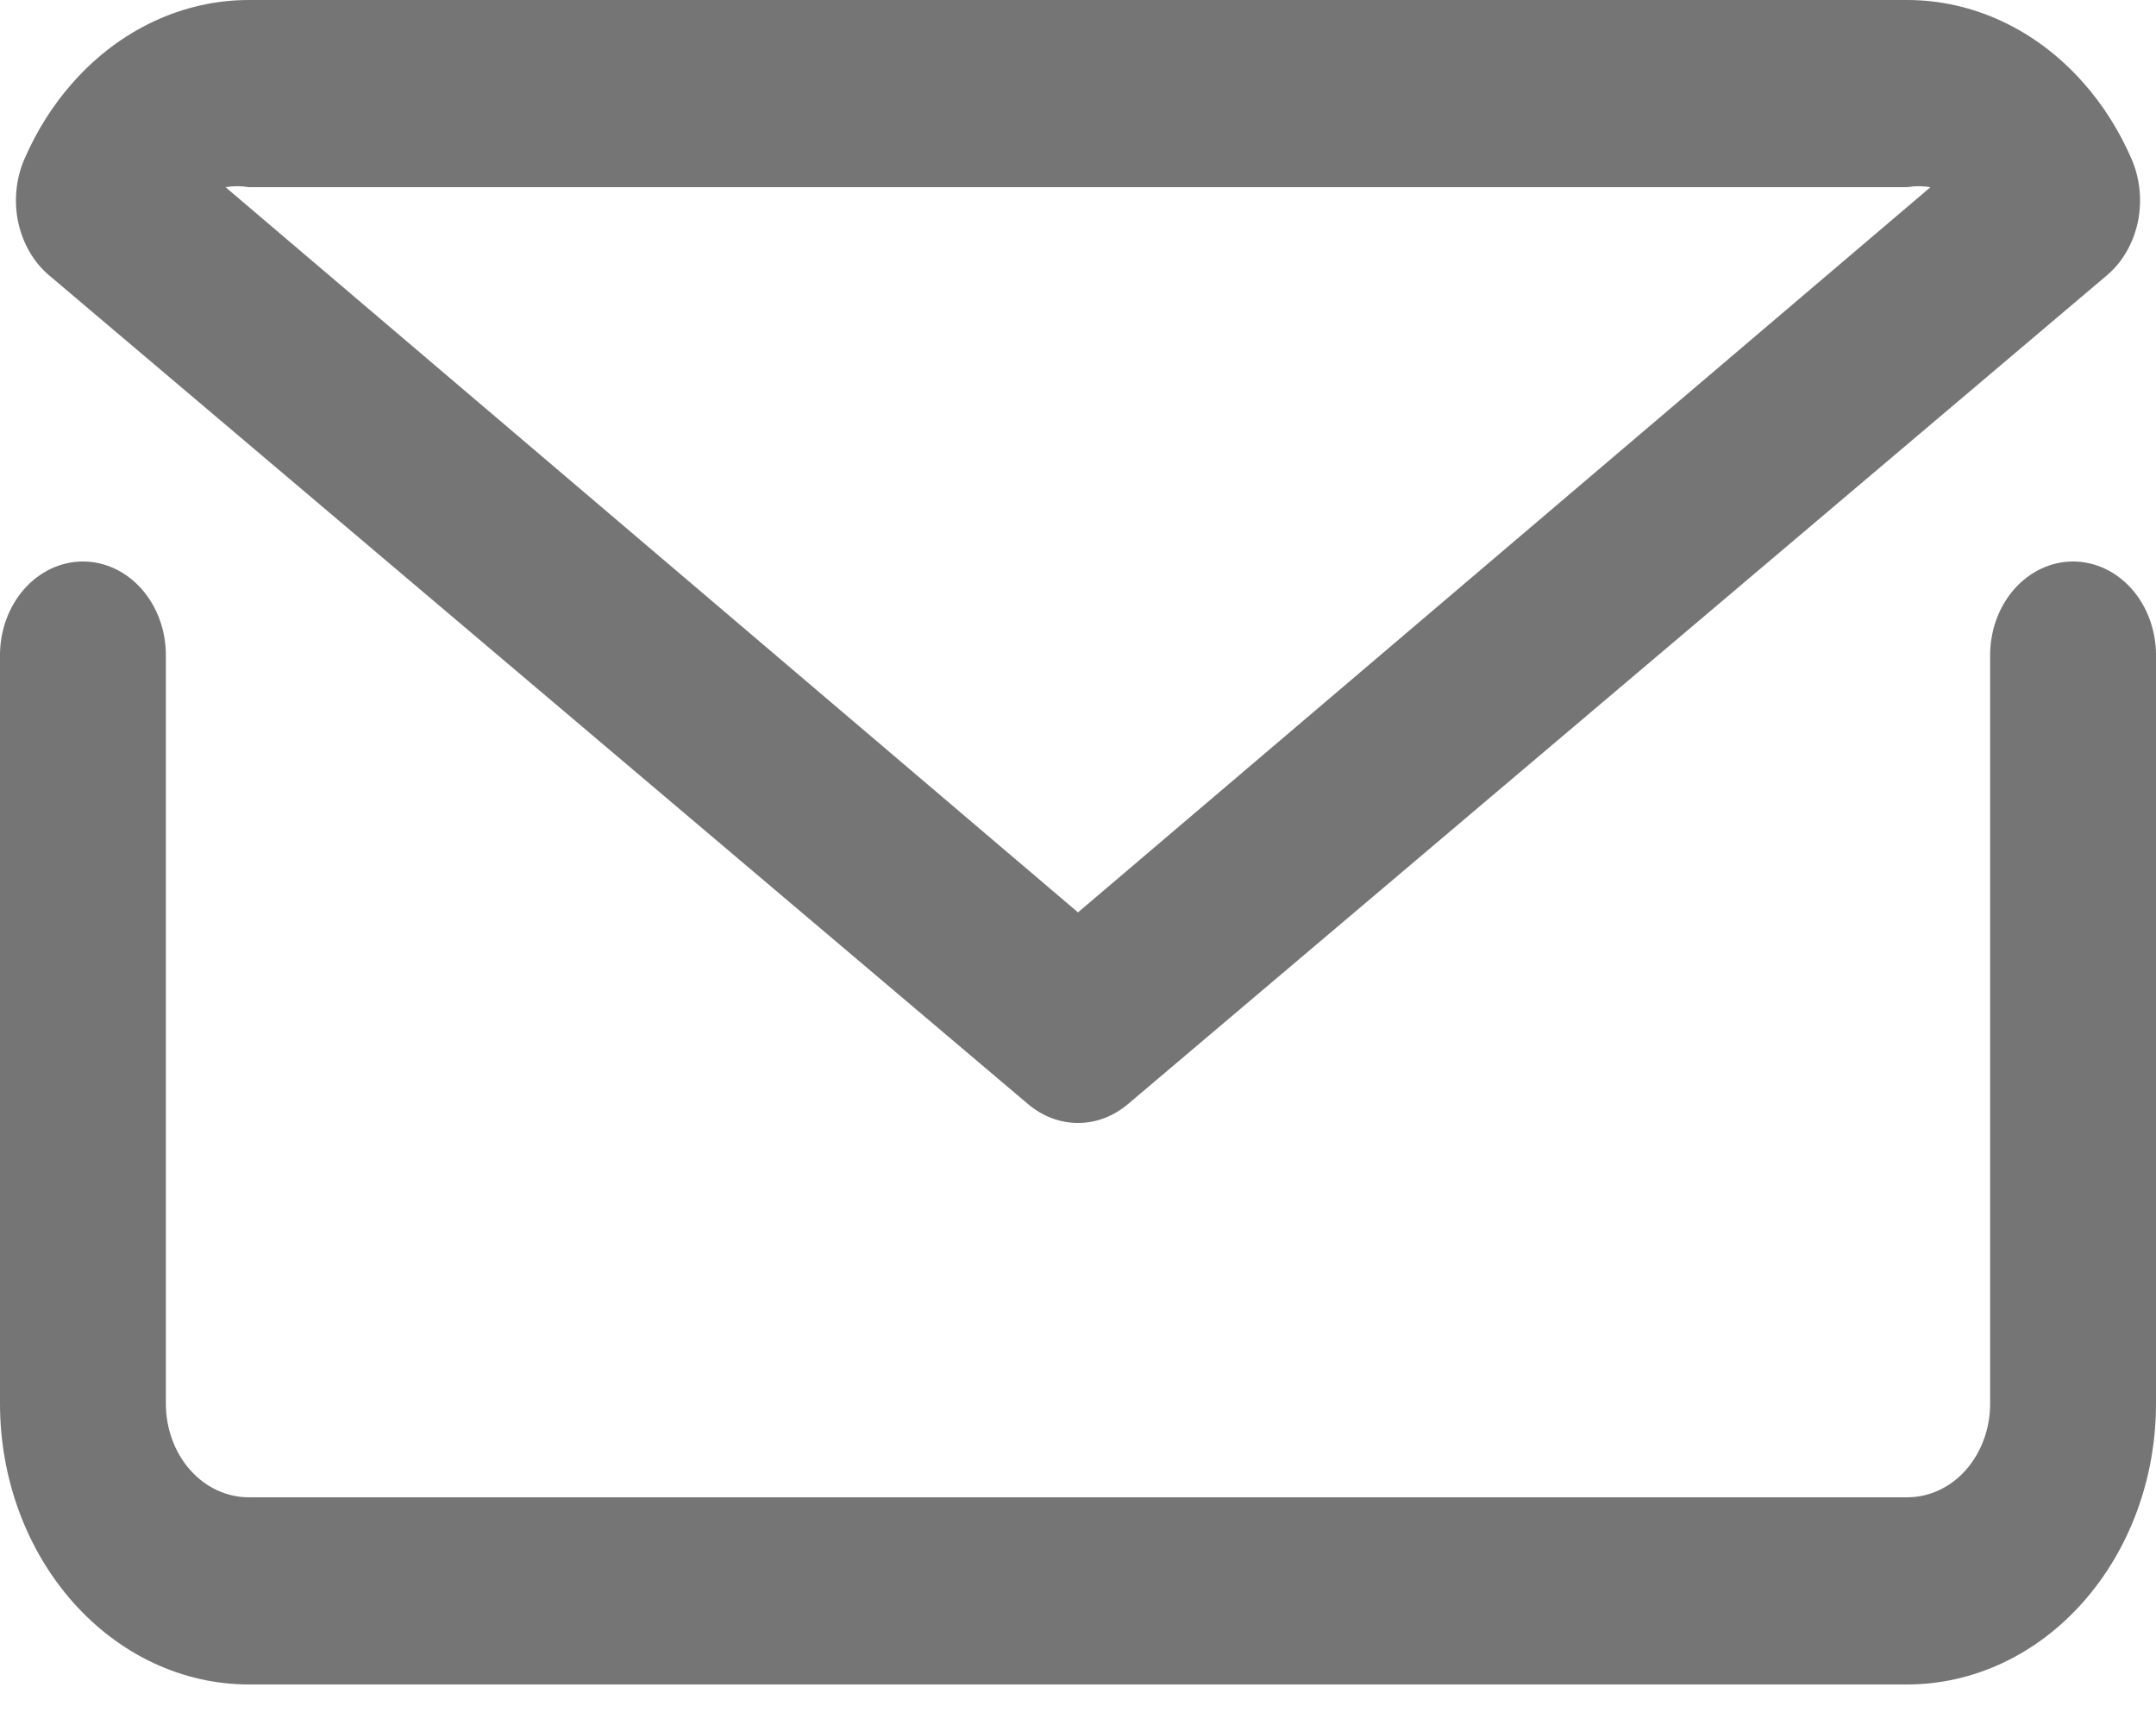
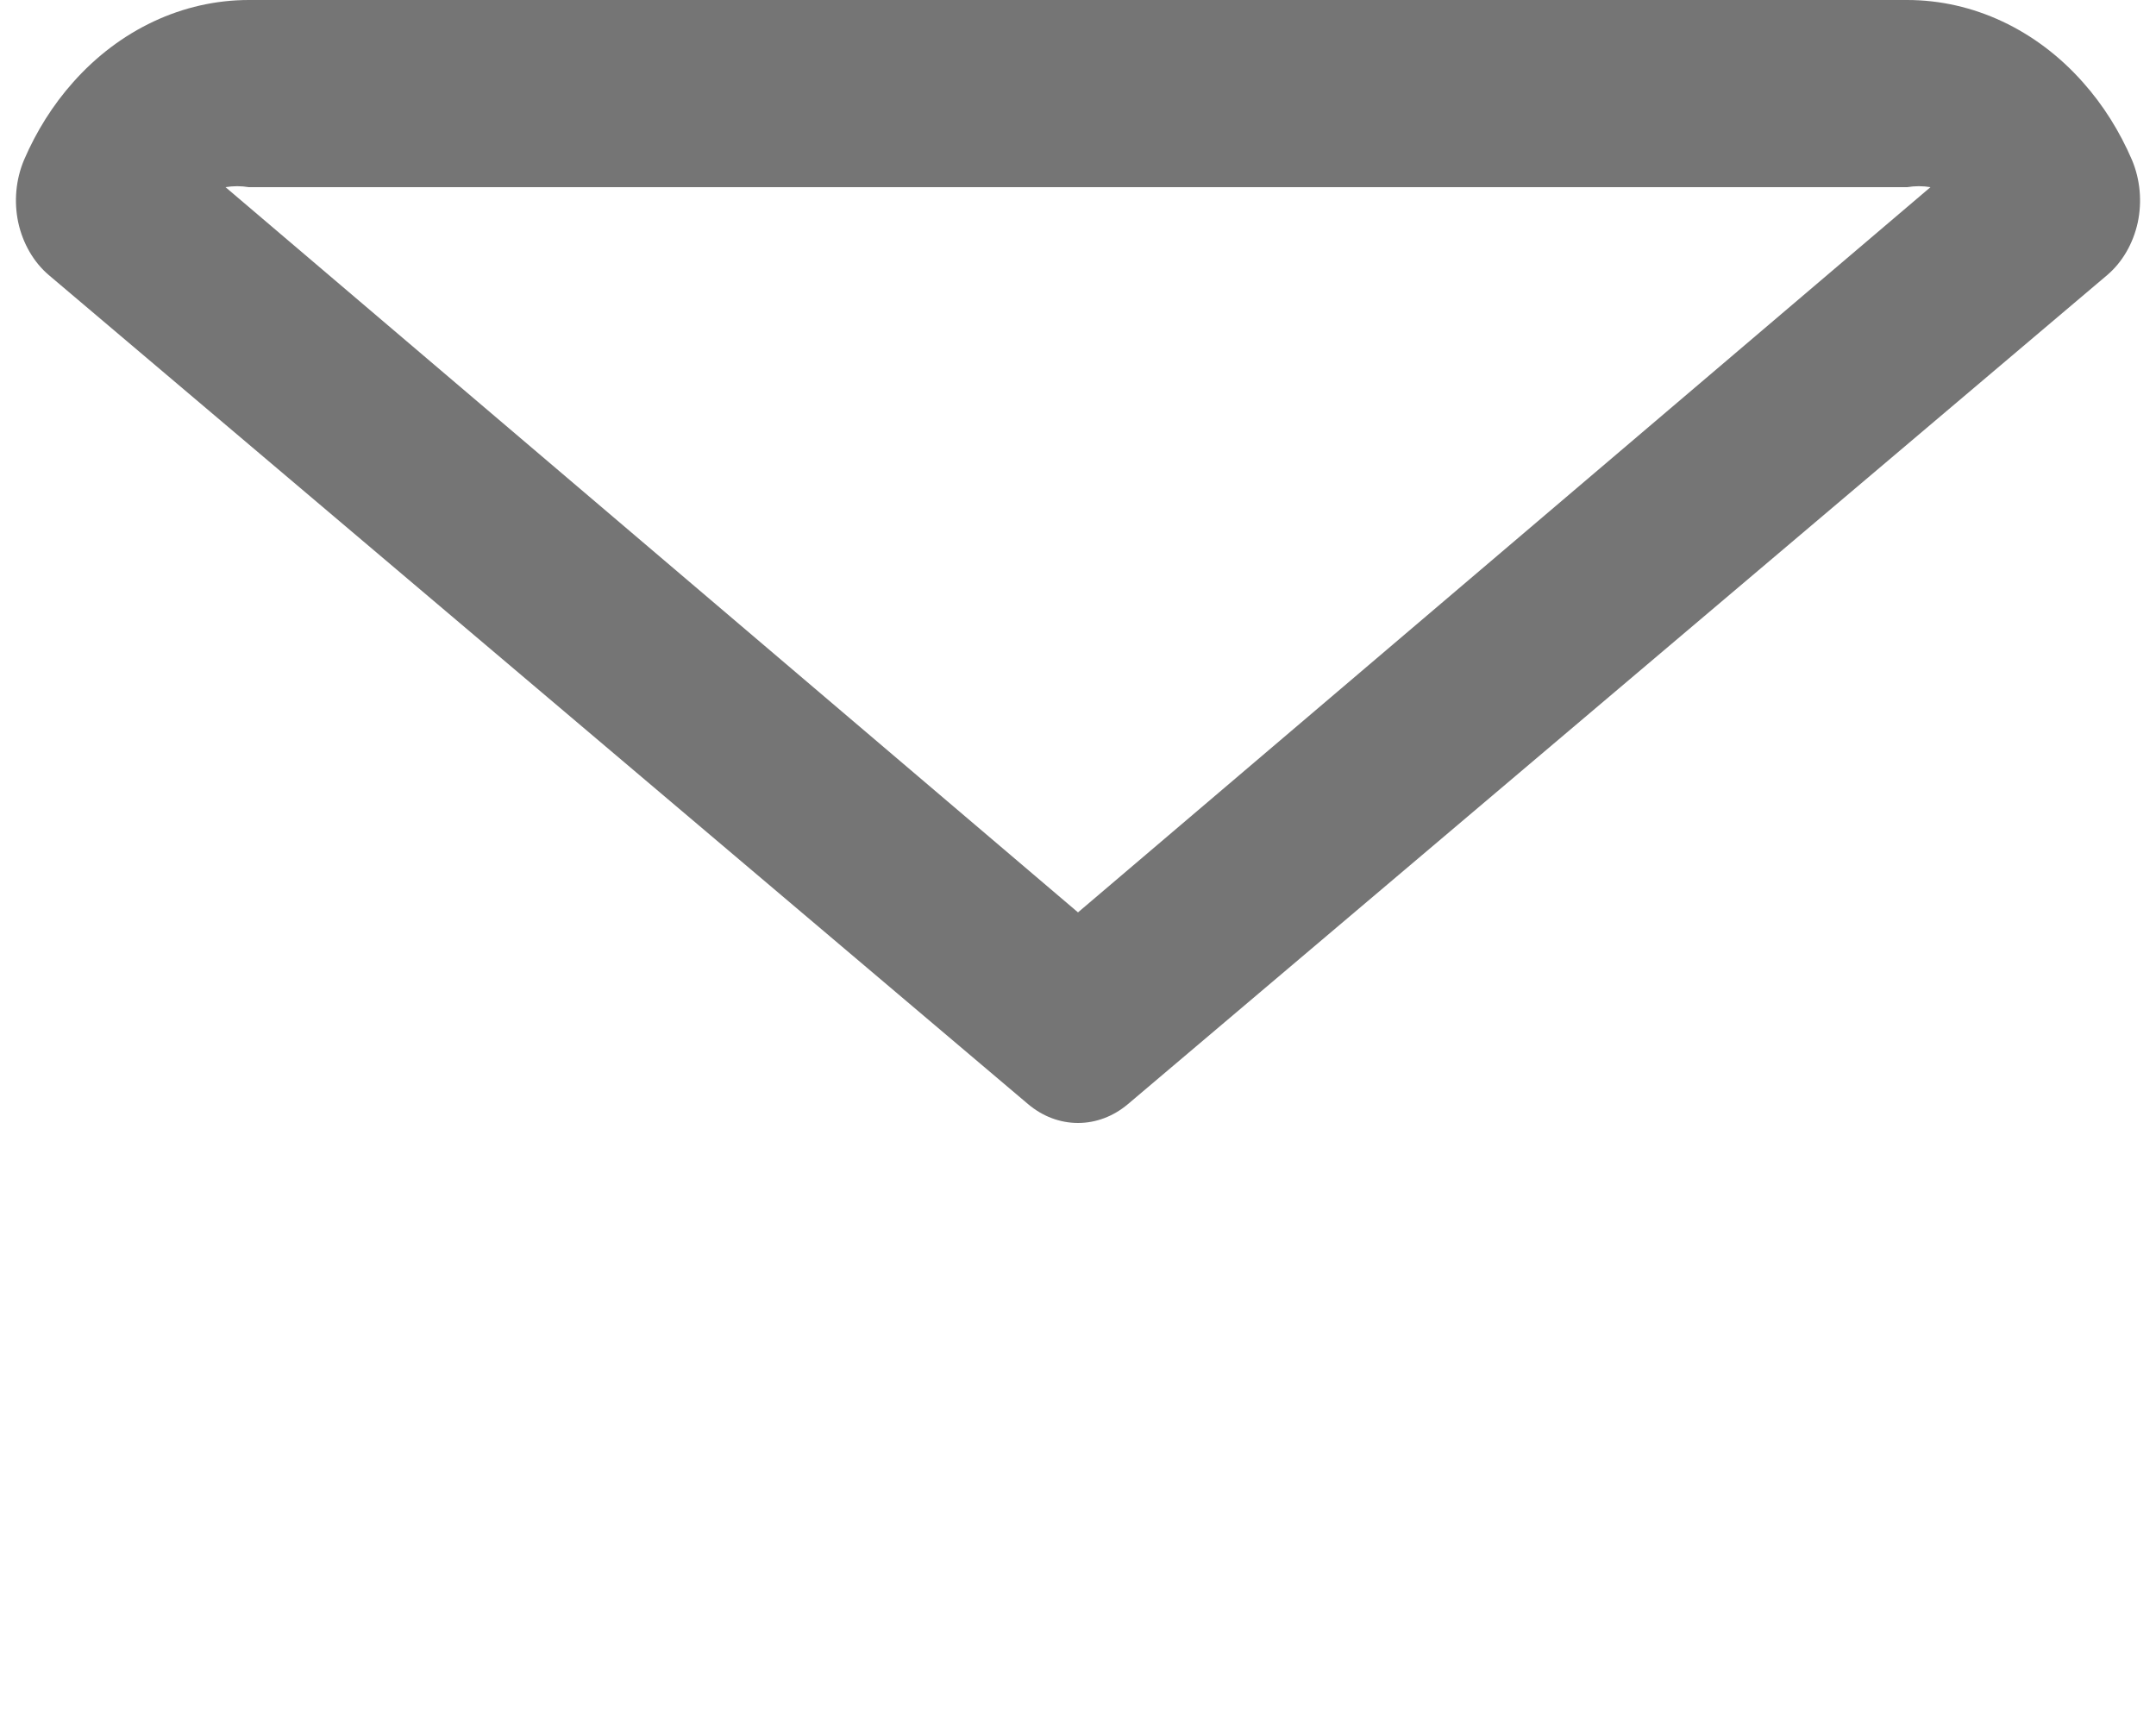
<svg xmlns="http://www.w3.org/2000/svg" width="15" height="12" viewBox="0 0 15 12" fill="none">
-   <path d="M14.423 3.906C14.27 3.906 14.123 3.975 14.015 4.097C13.907 4.219 13.846 4.385 13.846 4.557V9.765C13.846 9.938 13.785 10.104 13.677 10.226C13.569 10.348 13.422 10.416 13.269 10.416H1.731C1.578 10.416 1.431 10.348 1.323 10.226C1.215 10.104 1.154 9.938 1.154 9.765V4.557C1.154 4.385 1.093 4.219 0.985 4.097C0.877 3.975 0.73 3.906 0.577 3.906C0.424 3.906 0.277 3.975 0.169 4.097C0.061 4.219 0 4.385 0 4.557V9.765C0 10.283 0.183 10.78 0.508 11.146C0.832 11.512 1.272 11.718 1.731 11.718H13.269C13.728 11.718 14.168 11.512 14.492 11.146C14.817 10.78 15 10.283 15 9.765V4.557C15 4.385 14.939 4.219 14.831 4.097C14.723 3.975 14.576 3.906 14.423 3.906Z" fill="#757575" />
  <path d="M7.154 7.682C7.254 7.766 7.375 7.812 7.5 7.812C7.625 7.812 7.746 7.766 7.846 7.682L14.66 1.914C14.766 1.824 14.841 1.694 14.873 1.548C14.904 1.402 14.89 1.249 14.833 1.113C14.747 0.913 14.632 0.73 14.492 0.573C14.168 0.207 13.728 0 13.269 0H1.731C1.272 0 0.832 0.207 0.508 0.573C0.368 0.73 0.253 0.913 0.167 1.113C0.11 1.249 0.096 1.402 0.127 1.548C0.159 1.694 0.234 1.824 0.34 1.914L7.154 7.682ZM1.731 1.302H13.269C13.323 1.293 13.377 1.293 13.431 1.302L7.5 6.347L1.569 1.302C1.623 1.293 1.677 1.293 1.731 1.302Z" fill="#757575" />
</svg>